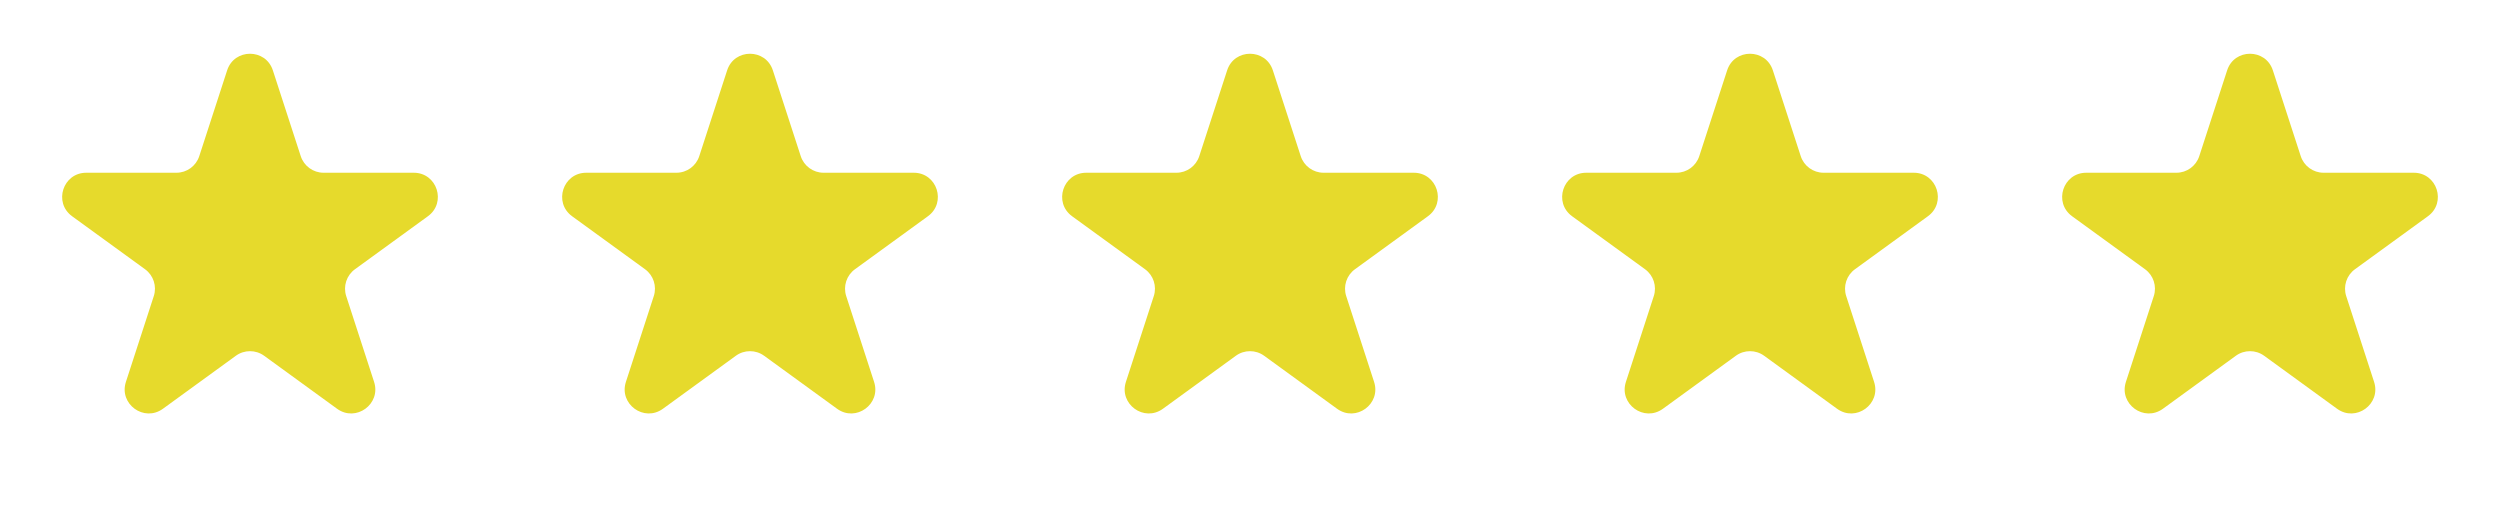
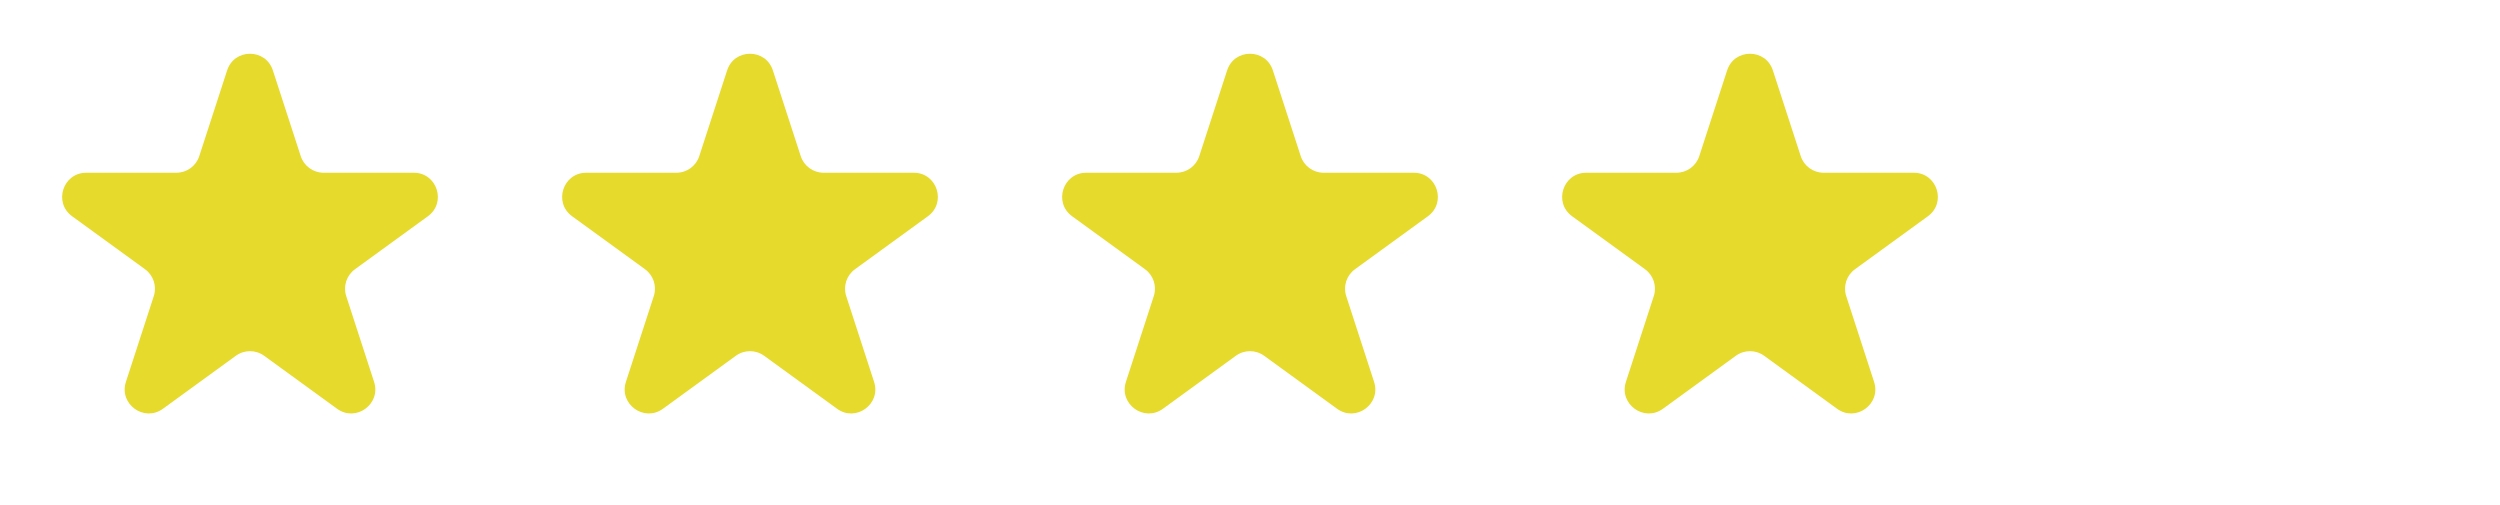
<svg xmlns="http://www.w3.org/2000/svg" width="208" height="42" viewBox="0 0 208 42" fill="none">
  <path d="M18.898 5.854C19.497 4.011 22.103 4.011 22.702 5.854L25.021 12.991C25.289 13.815 26.056 14.372 26.923 14.372H34.427C36.364 14.372 37.17 16.852 35.602 17.991L29.532 22.401C28.831 22.91 28.537 23.813 28.805 24.637L31.124 31.773C31.723 33.616 29.614 35.148 28.046 34.01L21.976 29.599C21.275 29.09 20.325 29.09 19.624 29.599L13.554 34.01C11.986 35.148 9.877 33.616 10.476 31.773L12.795 24.637C13.063 23.813 12.769 22.91 12.068 22.401L5.998 17.991C4.43 16.852 5.236 14.372 7.173 14.372H14.677C15.543 14.372 16.311 13.815 16.579 12.991L18.898 5.854Z" fill="#E6DA2C" />
  <path d="M60.498 5.854C61.097 4.011 63.703 4.011 64.302 5.854L66.621 12.991C66.889 13.815 67.656 14.372 68.523 14.372H76.027C77.964 14.372 78.77 16.852 77.202 17.991L71.132 22.401C70.431 22.91 70.137 23.813 70.405 24.637L72.724 31.773C73.323 33.616 71.213 35.148 69.646 34.01L63.575 29.599C62.875 29.09 61.925 29.09 61.224 29.599L55.154 34.01C53.586 35.148 51.477 33.616 52.076 31.773L54.395 24.637C54.663 23.813 54.369 22.91 53.668 22.401L47.598 17.991C46.03 16.852 46.836 14.372 48.773 14.372H56.277C57.144 14.372 57.911 13.815 58.179 12.991L60.498 5.854Z" fill="#E6DA2C" />
  <path d="M102.098 5.854C102.697 4.011 105.303 4.011 105.902 5.854L108.221 12.991C108.489 13.815 109.257 14.372 110.123 14.372H117.627C119.564 14.372 120.37 16.852 118.802 17.991L112.732 22.401C112.031 22.91 111.737 23.813 112.005 24.637L114.324 31.773C114.923 33.616 112.814 35.148 111.246 34.01L105.176 29.599C104.475 29.09 103.525 29.09 102.824 29.599L96.754 34.01C95.186 35.148 93.078 33.616 93.676 31.773L95.995 24.637C96.263 23.813 95.969 22.91 95.268 22.401L89.198 17.991C87.63 16.852 88.436 14.372 90.373 14.372H97.877C98.743 14.372 99.511 13.815 99.779 12.991L102.098 5.854Z" fill="#E6DA2C" />
  <path d="M143.698 5.854C144.297 4.011 146.903 4.011 147.502 5.854L149.821 12.991C150.089 13.815 150.857 14.372 151.723 14.372H159.227C161.164 14.372 161.97 16.852 160.402 17.991L154.332 22.401C153.631 22.91 153.337 23.813 153.605 24.637L155.924 31.773C156.523 33.616 154.414 35.148 152.846 34.01L146.776 29.599C146.075 29.09 145.125 29.09 144.424 29.599L138.354 34.01C136.786 35.148 134.677 33.616 135.276 31.773L137.595 24.637C137.863 23.813 137.569 22.91 136.868 22.401L130.798 17.991C129.23 16.852 130.036 14.372 131.973 14.372H139.477C140.343 14.372 141.111 13.815 141.379 12.991L143.698 5.854Z" fill="#E6DA2C" />
-   <path d="M185.298 5.854C185.897 4.011 188.503 4.011 189.102 5.854L191.421 12.991C191.689 13.815 192.457 14.372 193.323 14.372H200.827C202.764 14.372 203.57 16.852 202.002 17.991L195.932 22.401C195.231 22.91 194.937 23.813 195.205 24.637L197.524 31.773C198.123 33.616 196.014 35.148 194.446 34.01L188.376 29.599C187.675 29.09 186.725 29.09 186.024 29.599L179.954 34.01C178.386 35.148 176.277 33.616 176.876 31.773L179.195 24.637C179.463 23.813 179.169 22.91 178.468 22.401L172.398 17.991C170.83 16.852 171.636 14.372 173.573 14.372H181.077C181.943 14.372 182.711 13.815 182.979 12.991L185.298 5.854Z" fill="#E6DA2C" />
</svg>